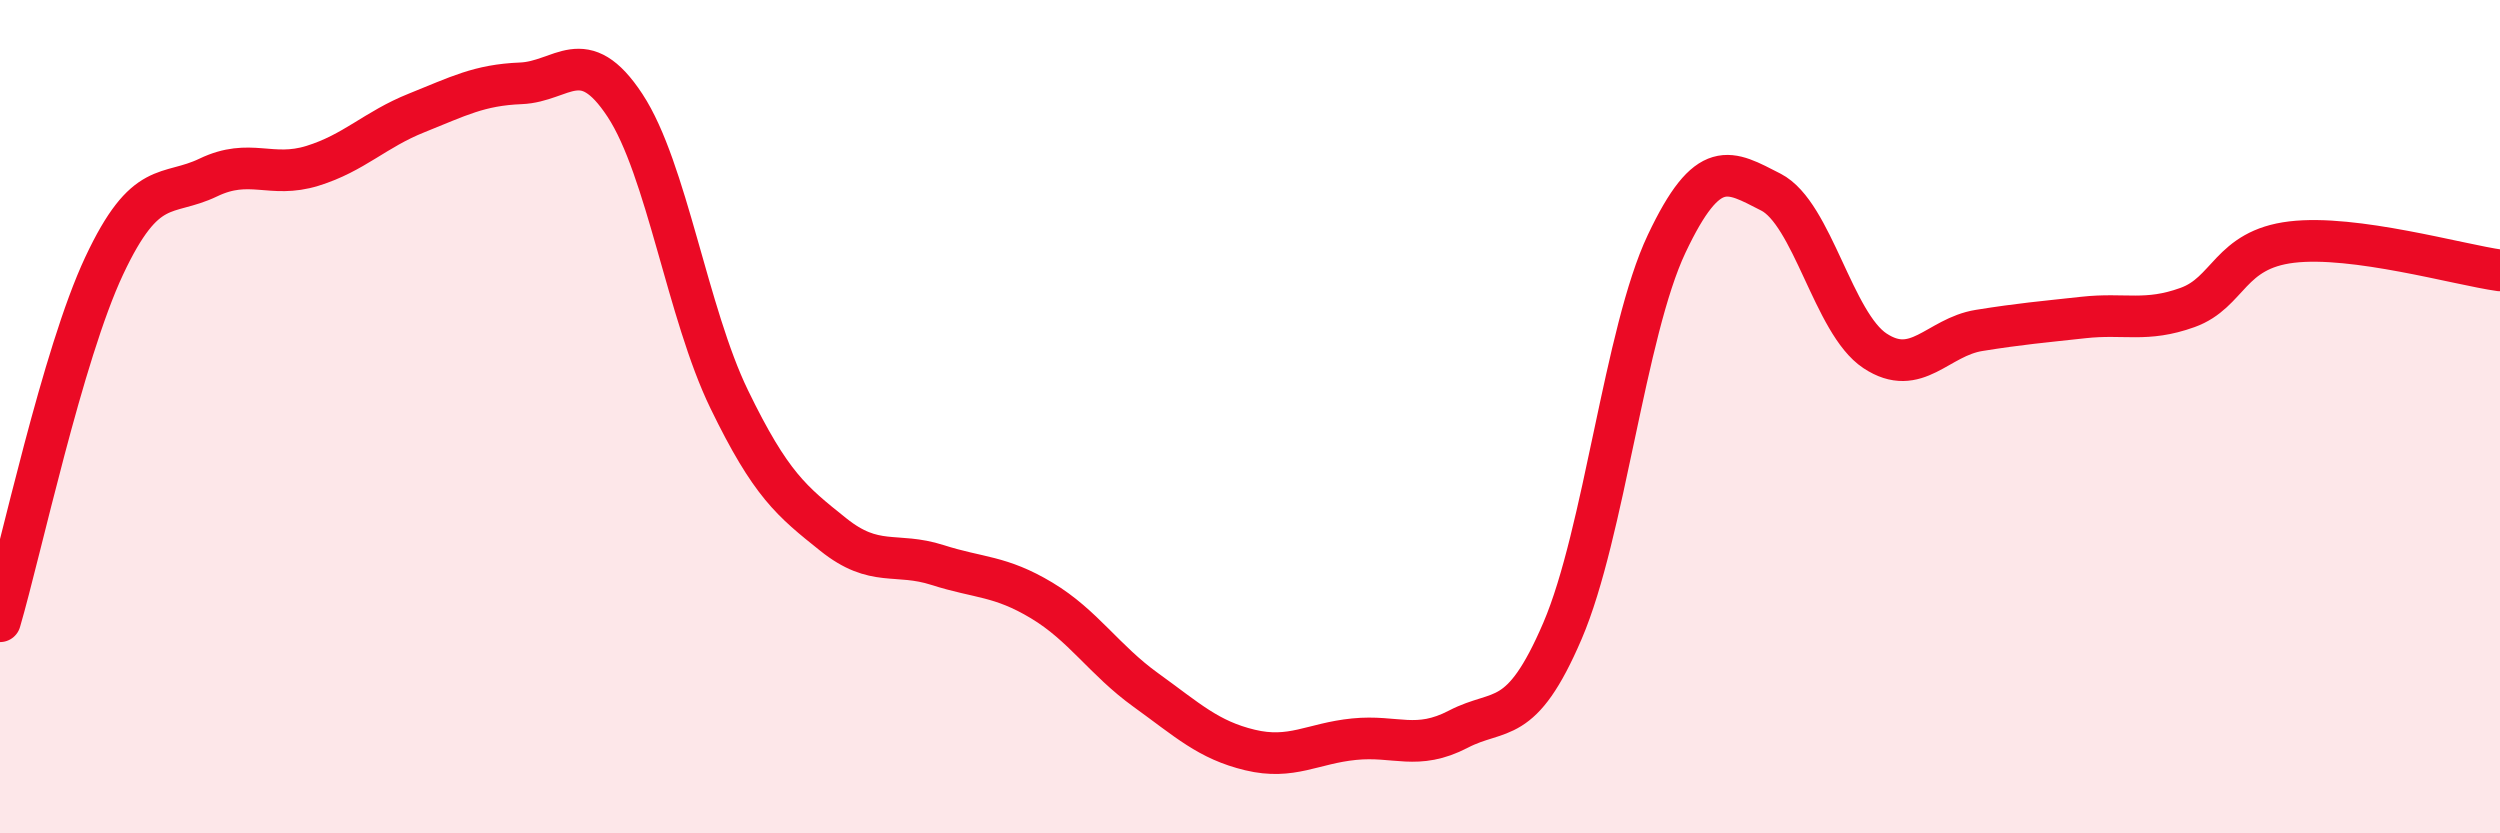
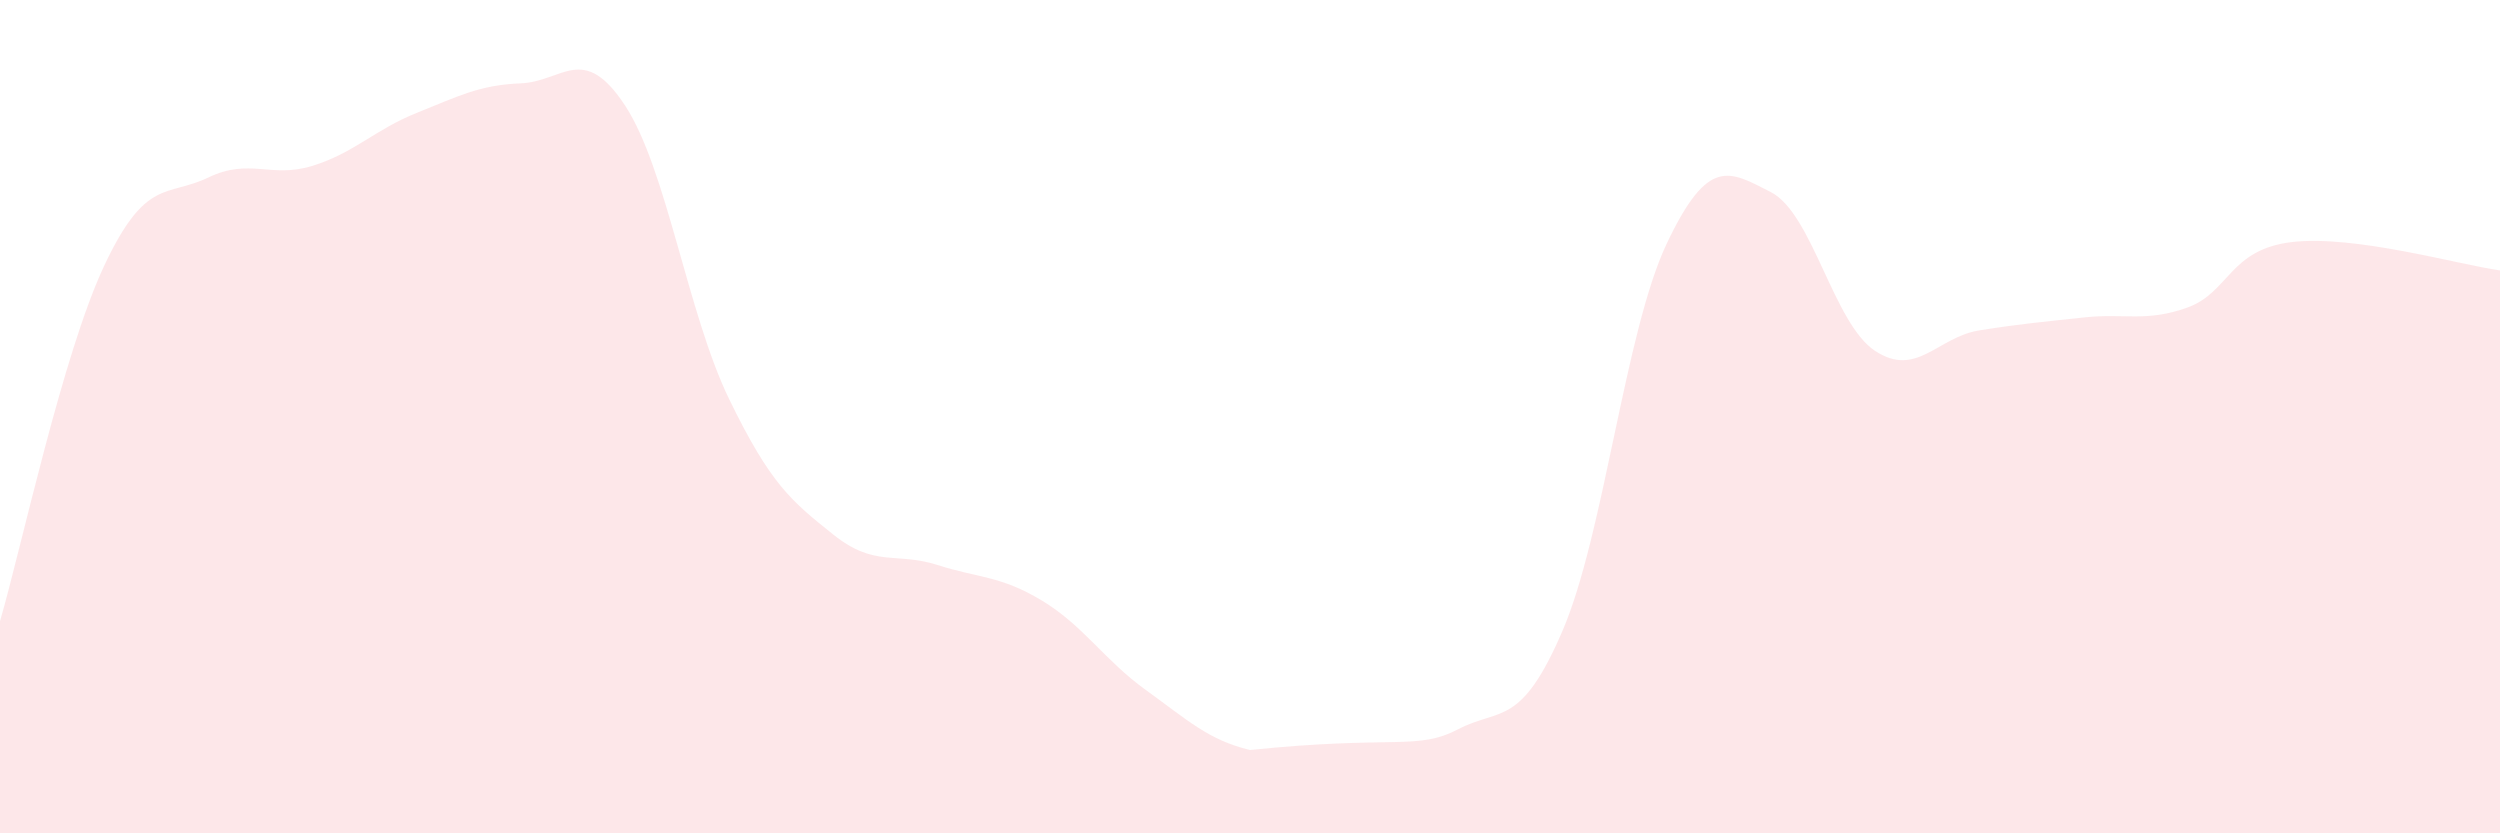
<svg xmlns="http://www.w3.org/2000/svg" width="60" height="20" viewBox="0 0 60 20">
-   <path d="M 0,14.91 C 0.5,13.2 1.5,8.51 2.5,6.38 C 3.5,4.25 4,4.74 5,4.26 C 6,3.78 6.5,4.29 7.5,3.98 C 8.5,3.67 9,3.11 10,2.71 C 11,2.31 11.5,2.04 12.5,2 C 13.5,1.96 14,1.01 15,2.53 C 16,4.05 16.5,7.52 17.5,9.58 C 18.5,11.64 19,12.03 20,12.83 C 21,13.63 21.5,13.24 22.5,13.56 C 23.5,13.88 24,13.81 25,14.41 C 26,15.01 26.5,15.84 27.5,16.56 C 28.5,17.28 29,17.76 30,18 C 31,18.24 31.5,17.84 32.5,17.74 C 33.5,17.64 34,18.02 35,17.5 C 36,16.98 36.5,17.47 37.5,15.14 C 38.5,12.81 39,7.96 40,5.85 C 41,3.74 41.5,4.1 42.5,4.61 C 43.5,5.12 44,7.76 45,8.42 C 46,9.08 46.5,8.09 47.5,7.93 C 48.5,7.77 49,7.73 50,7.62 C 51,7.51 51.5,7.74 52.5,7.38 C 53.5,7.02 53.5,5.99 55,5.81 C 56.5,5.63 59,6.35 60,6.49L60 20L0 20Z" fill="#EB0A25" opacity="0.1" stroke-linecap="round" stroke-linejoin="round" />
-   <path d="M 0,14.91 C 0.5,13.2 1.5,8.51 2.5,6.38 C 3.5,4.25 4,4.74 5,4.26 C 6,3.78 6.5,4.29 7.5,3.98 C 8.5,3.67 9,3.11 10,2.71 C 11,2.31 11.5,2.04 12.5,2 C 13.5,1.96 14,1.01 15,2.53 C 16,4.05 16.5,7.52 17.5,9.58 C 18.5,11.64 19,12.03 20,12.83 C 21,13.63 21.5,13.24 22.5,13.56 C 23.5,13.88 24,13.81 25,14.41 C 26,15.01 26.5,15.84 27.5,16.56 C 28.5,17.28 29,17.76 30,18 C 31,18.24 31.5,17.84 32.5,17.74 C 33.5,17.64 34,18.02 35,17.5 C 36,16.98 36.5,17.47 37.5,15.14 C 38.5,12.81 39,7.96 40,5.85 C 41,3.74 41.5,4.1 42.5,4.61 C 43.5,5.12 44,7.76 45,8.42 C 46,9.08 46.5,8.09 47.5,7.93 C 48.5,7.77 49,7.73 50,7.62 C 51,7.51 51.5,7.74 52.5,7.38 C 53.5,7.02 53.5,5.99 55,5.81 C 56.5,5.63 59,6.35 60,6.49" stroke="#EB0A25" stroke-width="1" fill="none" stroke-linecap="round" stroke-linejoin="round" />
+   <path d="M 0,14.91 C 0.5,13.2 1.5,8.51 2.5,6.38 C 3.5,4.25 4,4.74 5,4.26 C 6,3.78 6.5,4.29 7.5,3.98 C 8.5,3.67 9,3.11 10,2.71 C 11,2.31 11.5,2.04 12.5,2 C 13.5,1.96 14,1.01 15,2.53 C 16,4.05 16.5,7.52 17.5,9.58 C 18.5,11.64 19,12.03 20,12.83 C 21,13.63 21.5,13.24 22.5,13.56 C 23.5,13.88 24,13.81 25,14.41 C 26,15.01 26.5,15.84 27.5,16.56 C 28.5,17.28 29,17.76 30,18 C 33.5,17.64 34,18.02 35,17.5 C 36,16.98 36.5,17.47 37.5,15.14 C 38.5,12.81 39,7.96 40,5.85 C 41,3.74 41.5,4.1 42.5,4.61 C 43.5,5.12 44,7.76 45,8.42 C 46,9.08 46.5,8.09 47.5,7.93 C 48.5,7.77 49,7.73 50,7.62 C 51,7.51 51.5,7.74 52.5,7.38 C 53.5,7.02 53.5,5.99 55,5.81 C 56.5,5.63 59,6.35 60,6.49L60 20L0 20Z" fill="#EB0A25" opacity="0.1" stroke-linecap="round" stroke-linejoin="round" />
</svg>